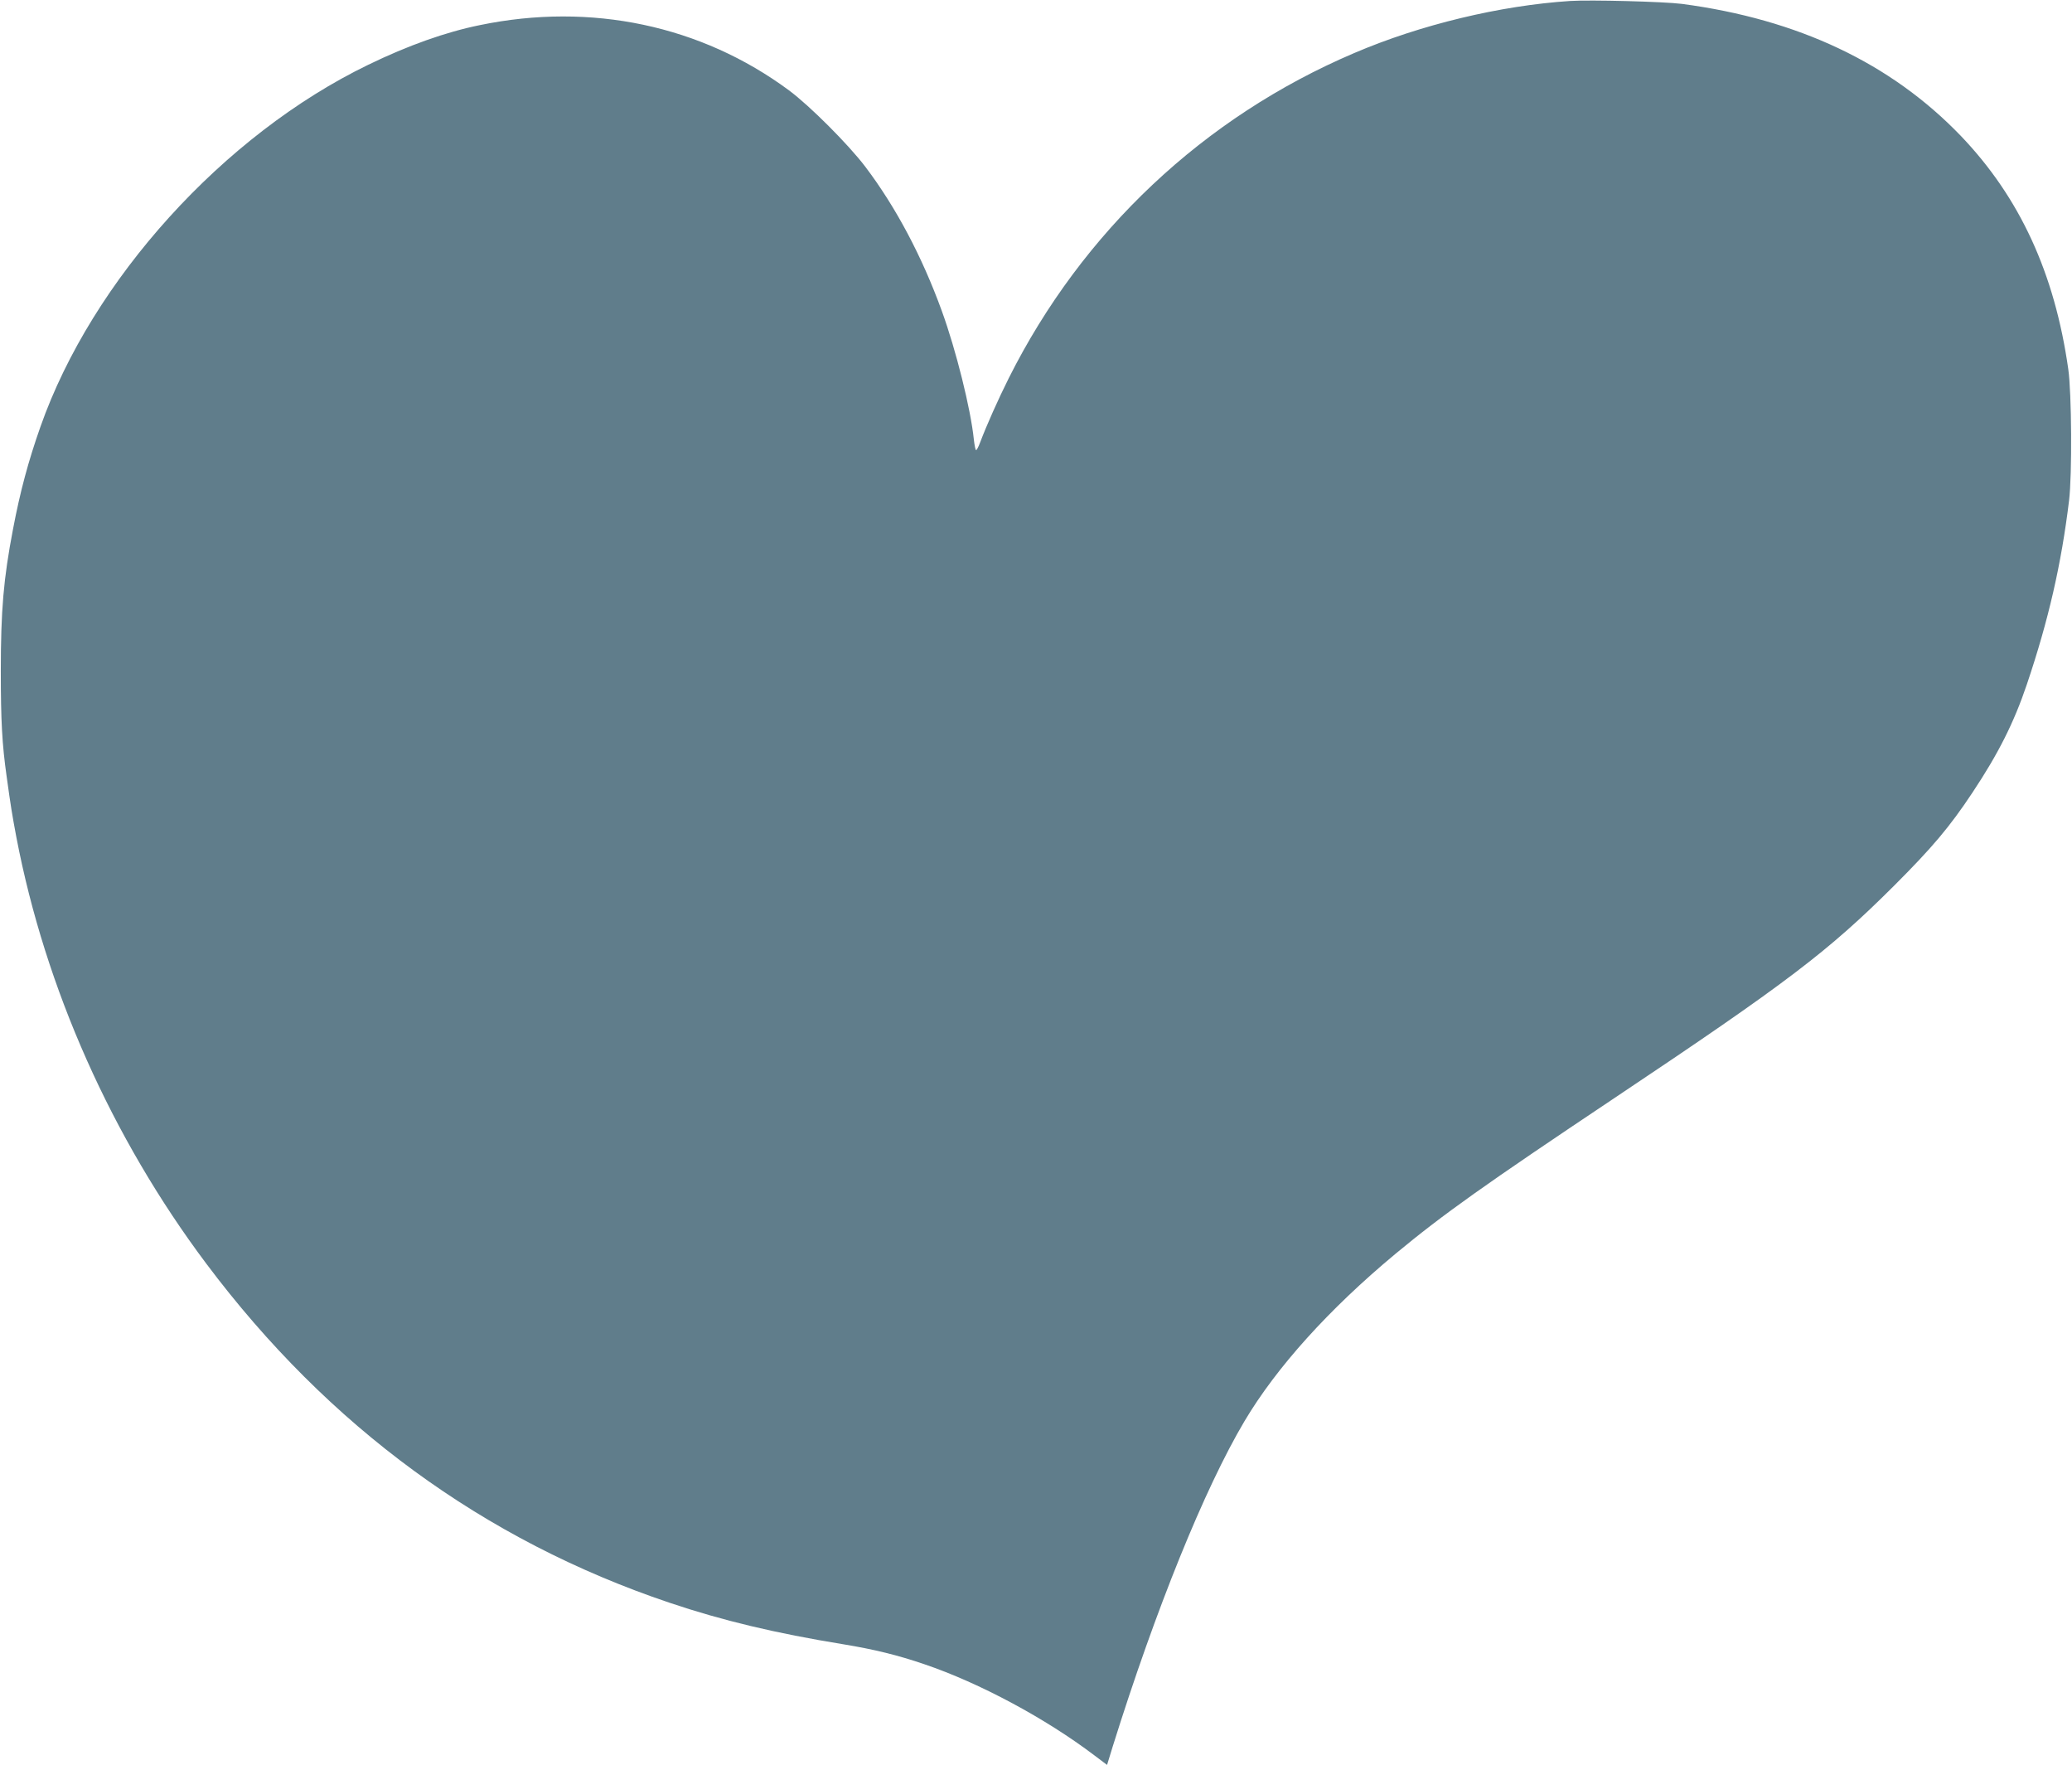
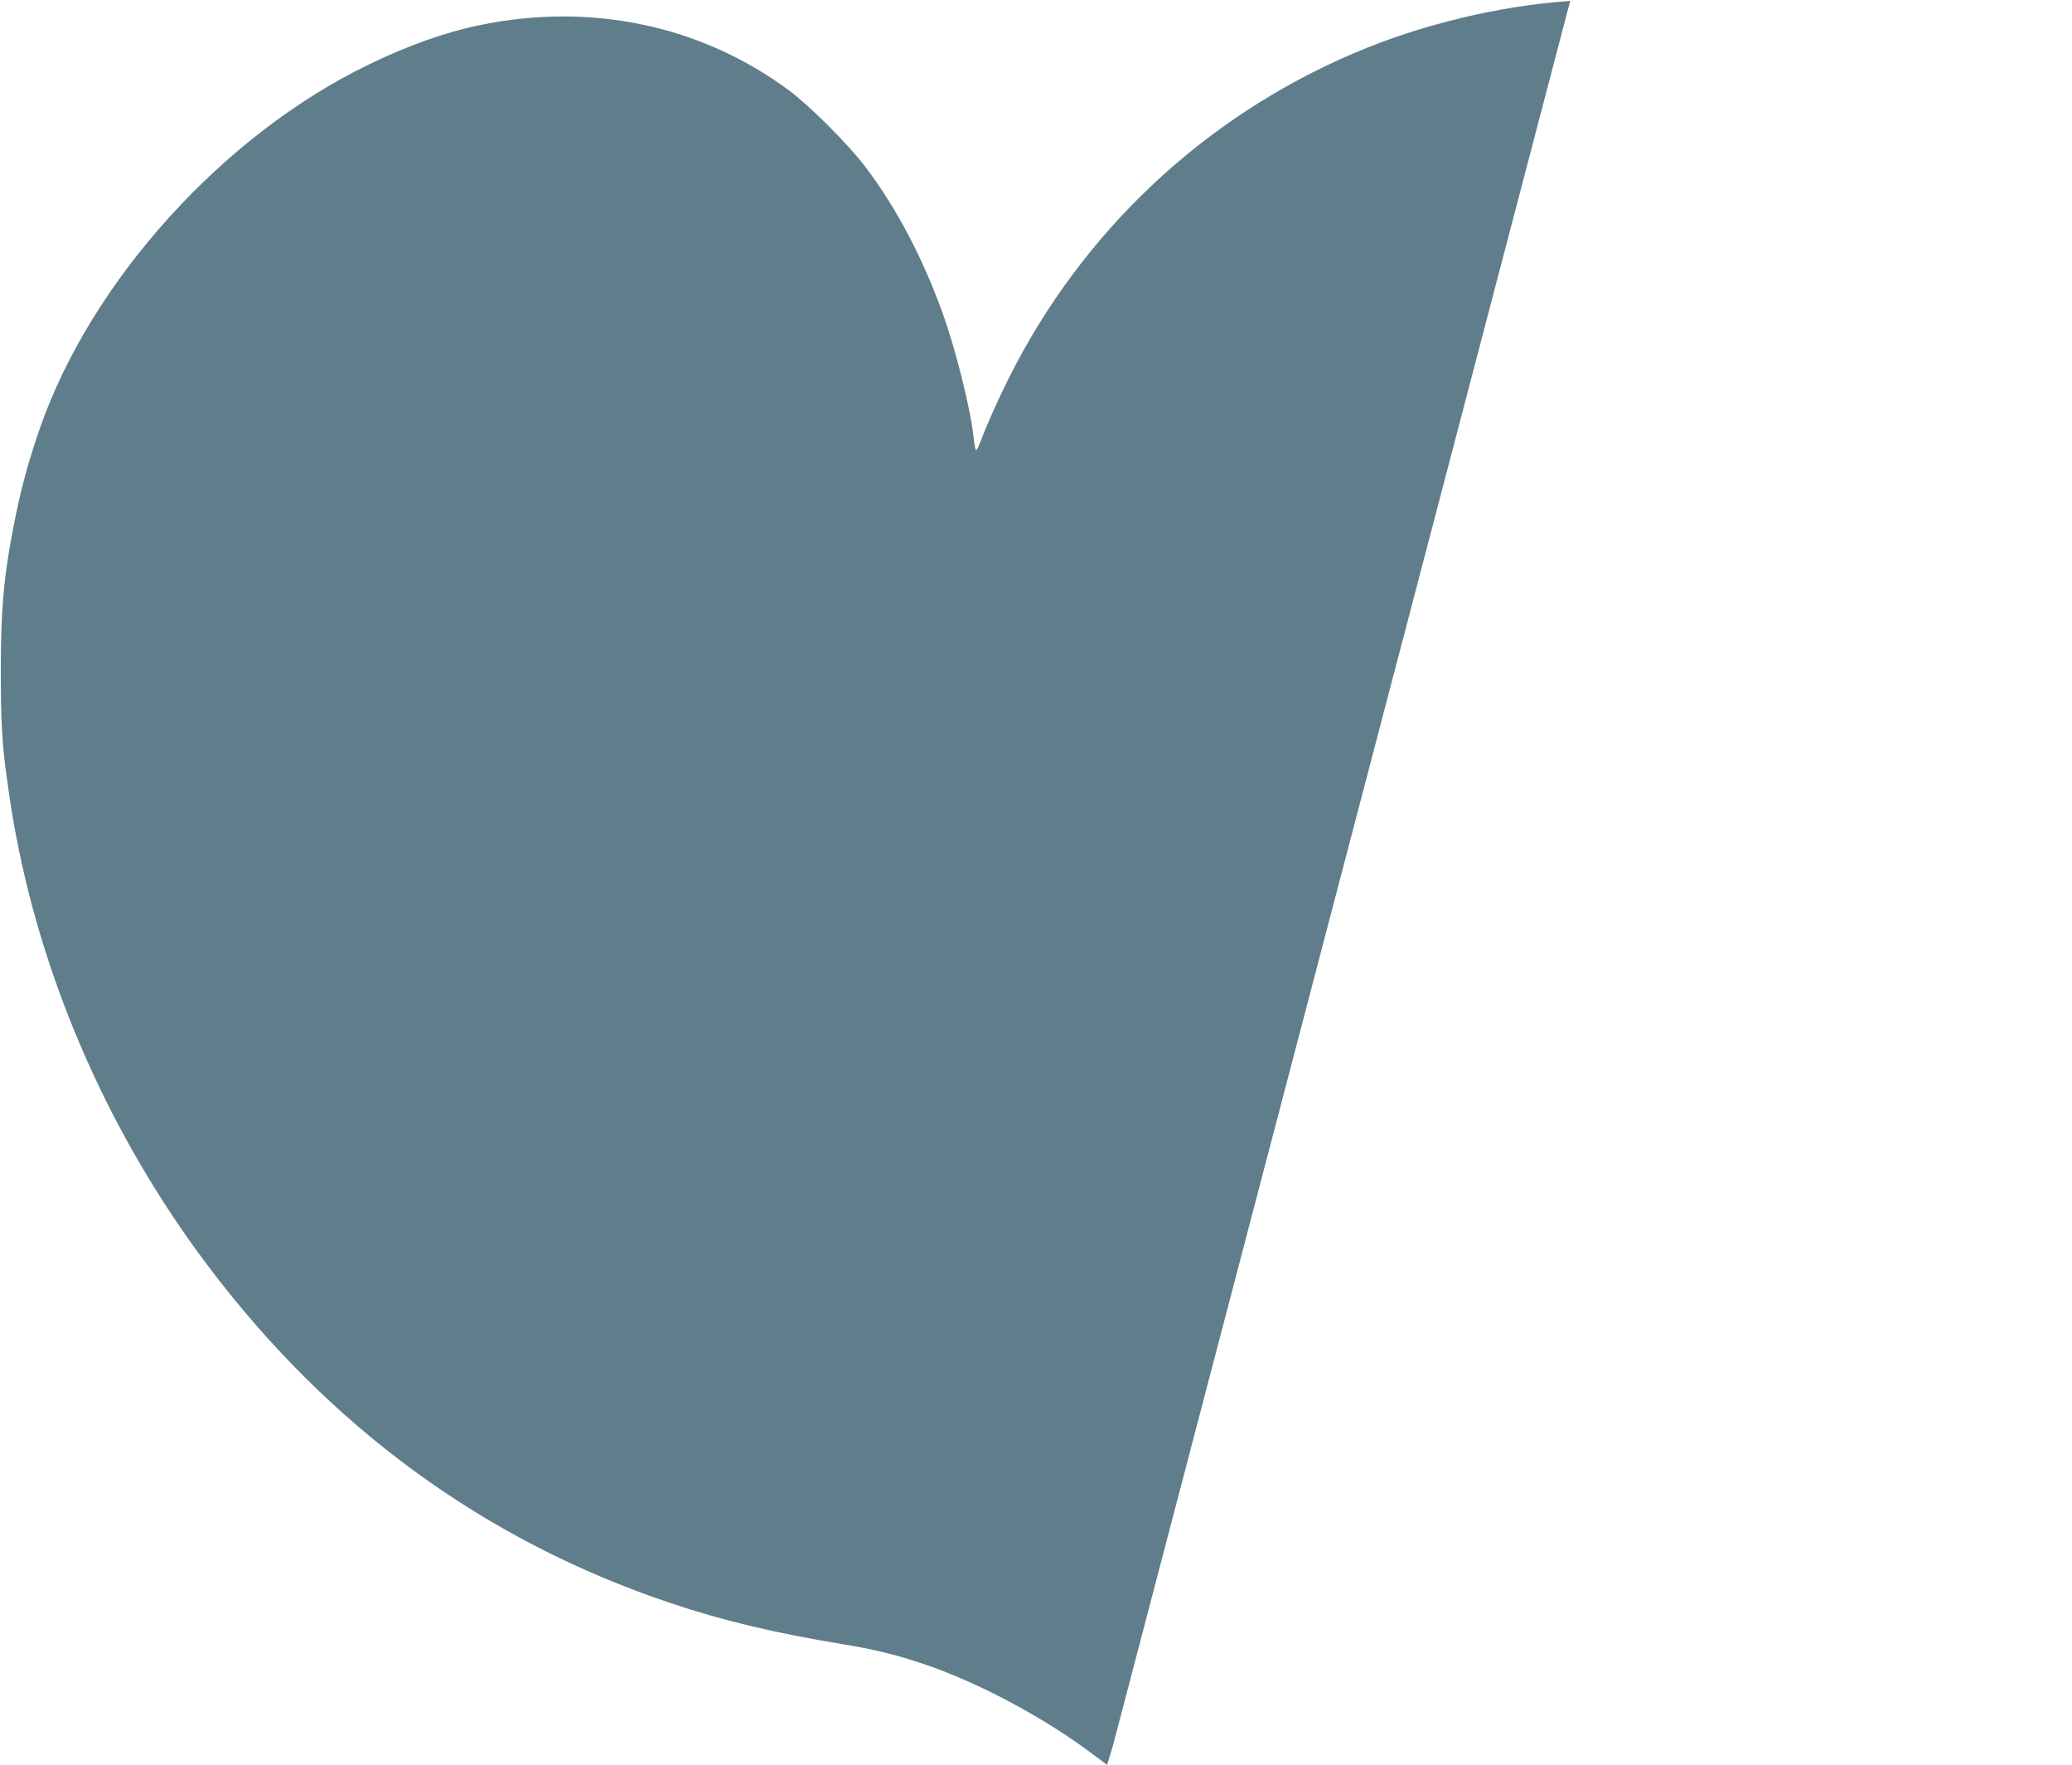
<svg xmlns="http://www.w3.org/2000/svg" version="1.0" width="1280pt" height="1090pt" viewBox="0 0 1280 1090" preserveAspectRatio="xMidYMid meet">
  <g transform="translate(0,1090) scale(0.1,-0.1)" fill="#607d8b" stroke="none">
-     <path d="M9700 10894 c-431 -28 -924 -146 -1335 -322 -929 -396 -1679 -1102 -2133 -2007 -66 -132 -137 -291 -177 -397 -10 -27 -21 -48 -25 -48 -4 0 -10 30 -14 66 -19 187 -110 552 -198 794 -122 336 -283 640 -473 891 -104 137 -344 377 -471 471 -542 401 -1222 545 -1909 403 -212 -43 -445 -126 -690 -245 -894 -433 -1706 -1329 -2025 -2235 -75 -213 -125 -398 -170 -635 -58 -304 -75 -497 -75 -875 0 -307 8 -453 36 -650 26 -188 33 -231 60 -375 179 -935 589 -1855 1174 -2635 754 -1005 1713 -1707 2860 -2093 329 -111 658 -189 1075 -257 189 -31 336 -67 500 -123 342 -116 750 -335 1052 -564 l77 -58 35 114 c265 847 567 1593 814 2009 198 333 521 691 932 1033 298 247 549 425 1357 965 1063 710 1318 904 1724 1309 235 235 342 361 484 575 159 239 256 431 336 668 134 397 213 742 261 1137 19 157 16 664 -5 810 -84 593 -300 1061 -664 1441 -431 448 -1004 720 -1723 815 -109 14 -564 26 -690 18z" />
+     <path d="M9700 10894 c-431 -28 -924 -146 -1335 -322 -929 -396 -1679 -1102 -2133 -2007 -66 -132 -137 -291 -177 -397 -10 -27 -21 -48 -25 -48 -4 0 -10 30 -14 66 -19 187 -110 552 -198 794 -122 336 -283 640 -473 891 -104 137 -344 377 -471 471 -542 401 -1222 545 -1909 403 -212 -43 -445 -126 -690 -245 -894 -433 -1706 -1329 -2025 -2235 -75 -213 -125 -398 -170 -635 -58 -304 -75 -497 -75 -875 0 -307 8 -453 36 -650 26 -188 33 -231 60 -375 179 -935 589 -1855 1174 -2635 754 -1005 1713 -1707 2860 -2093 329 -111 658 -189 1075 -257 189 -31 336 -67 500 -123 342 -116 750 -335 1052 -564 l77 -58 35 114 z" />
  </g>
</svg>